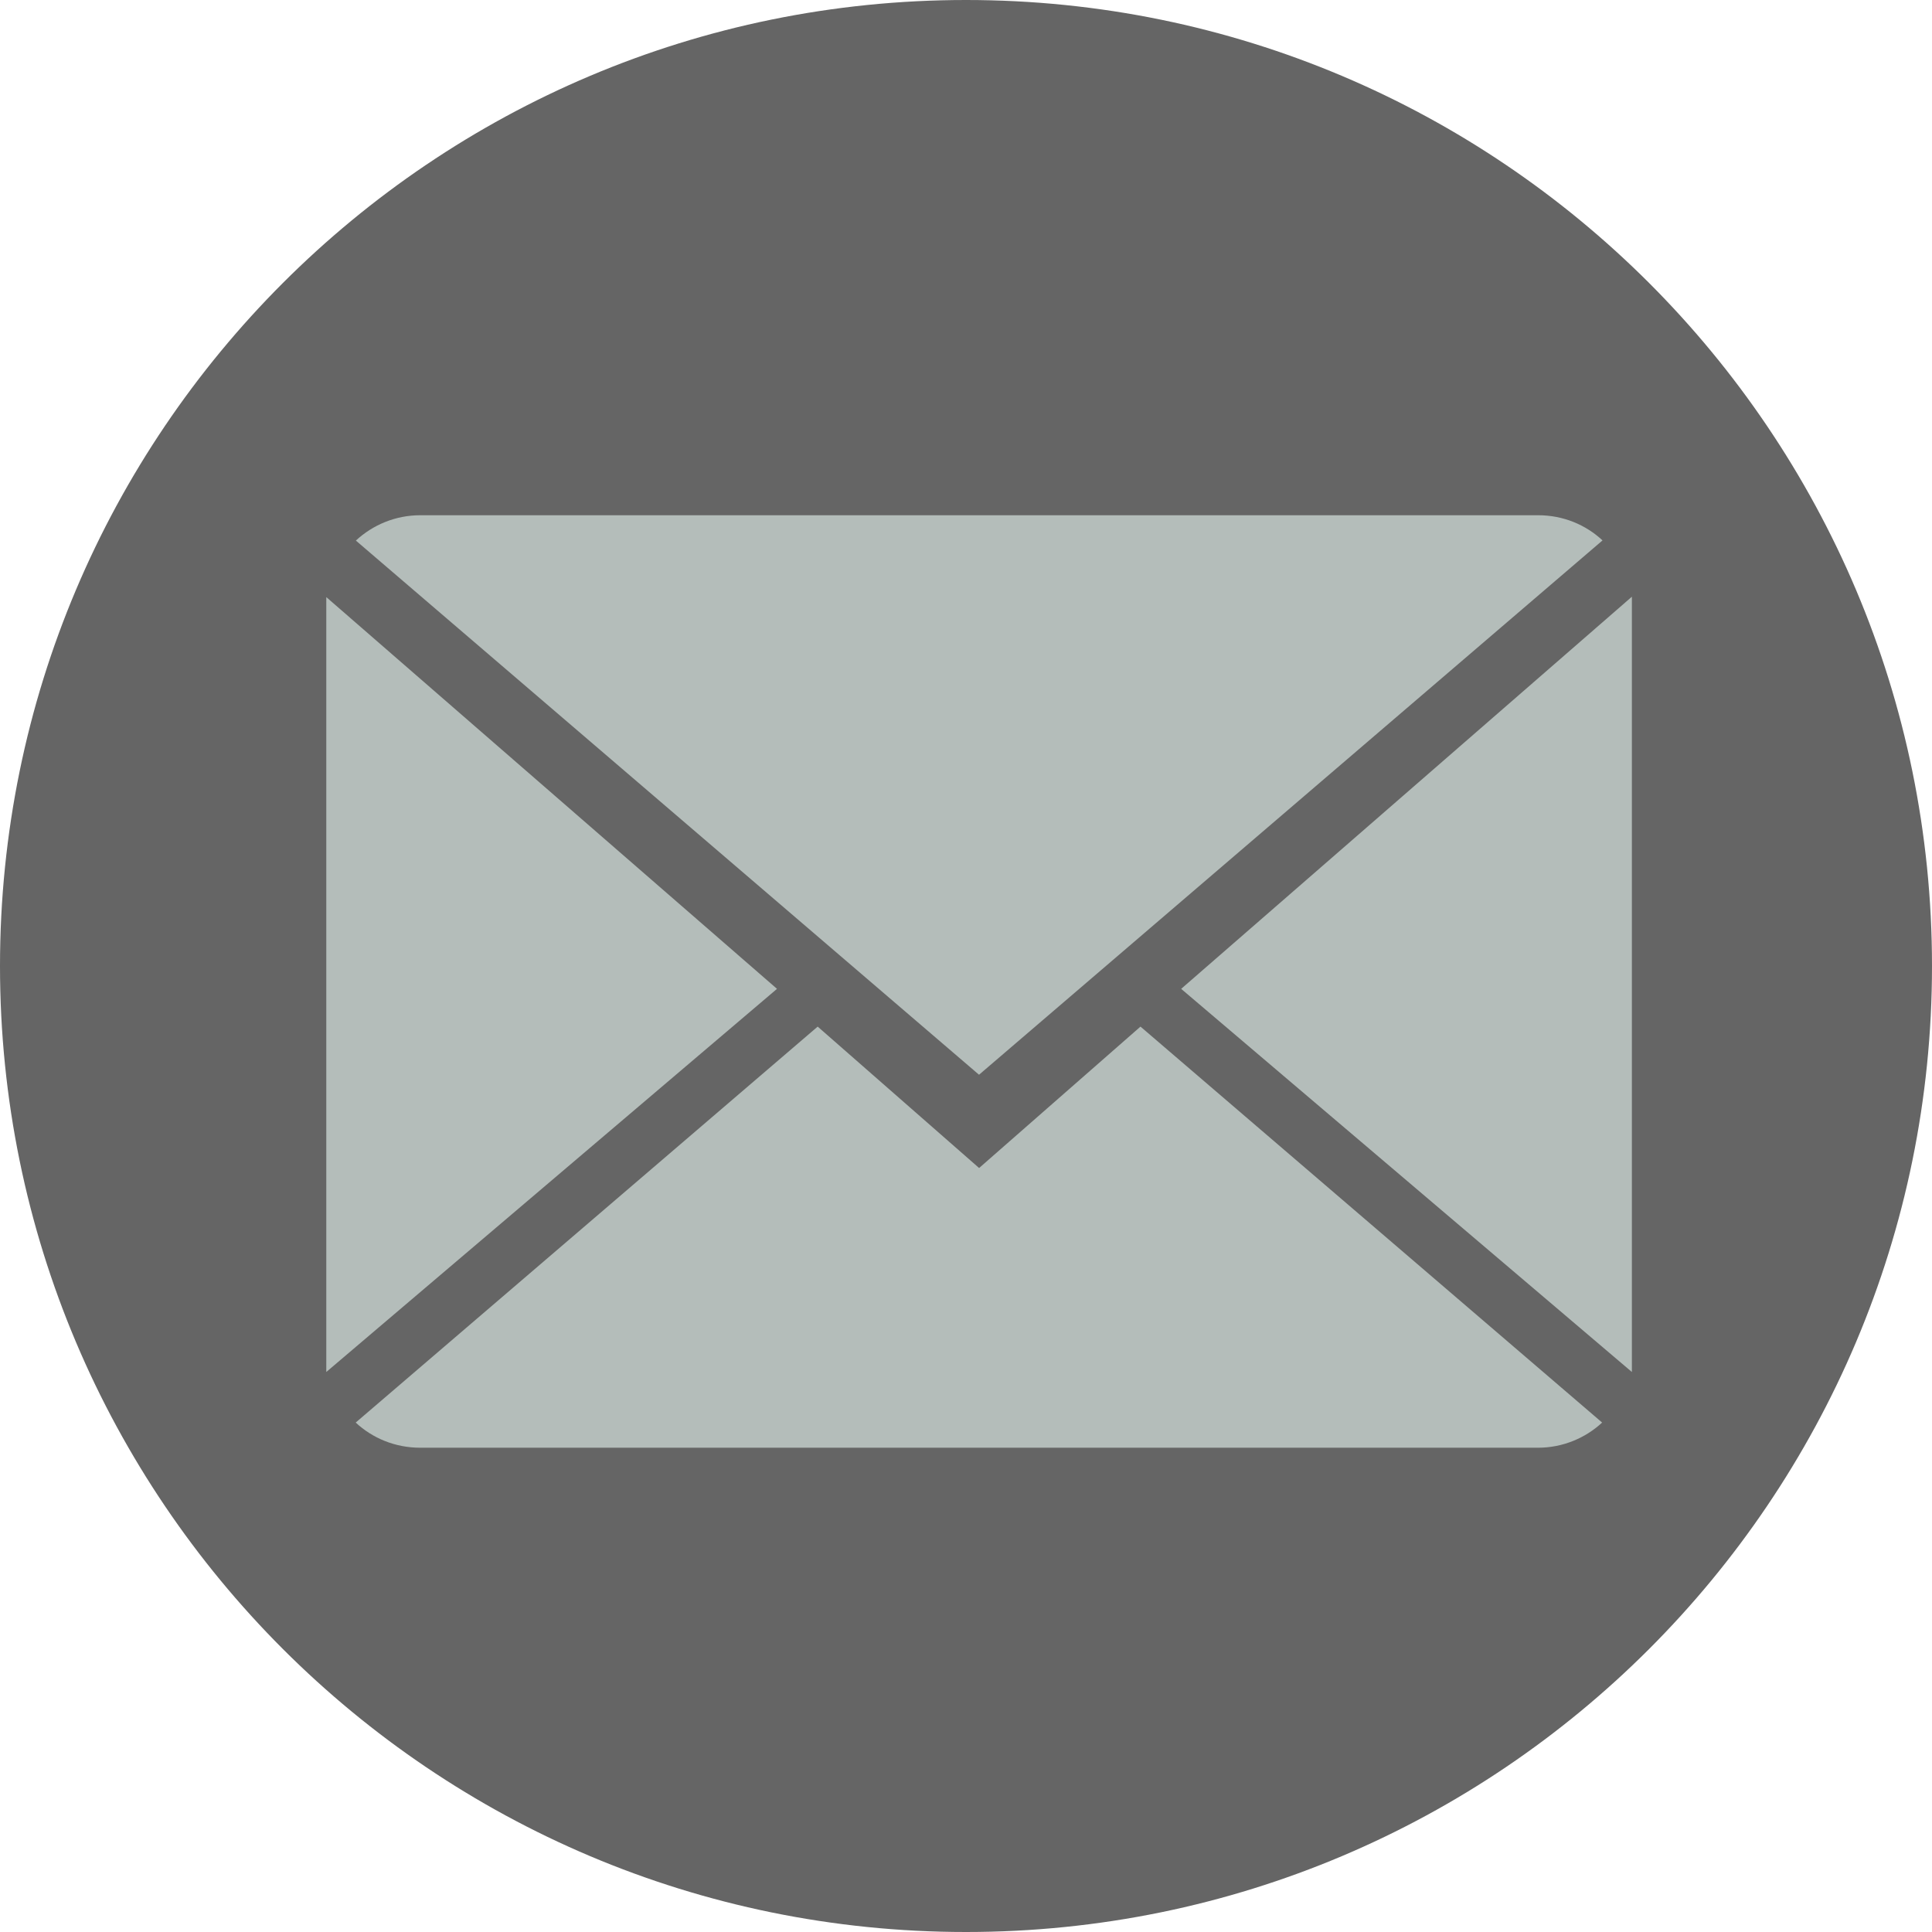
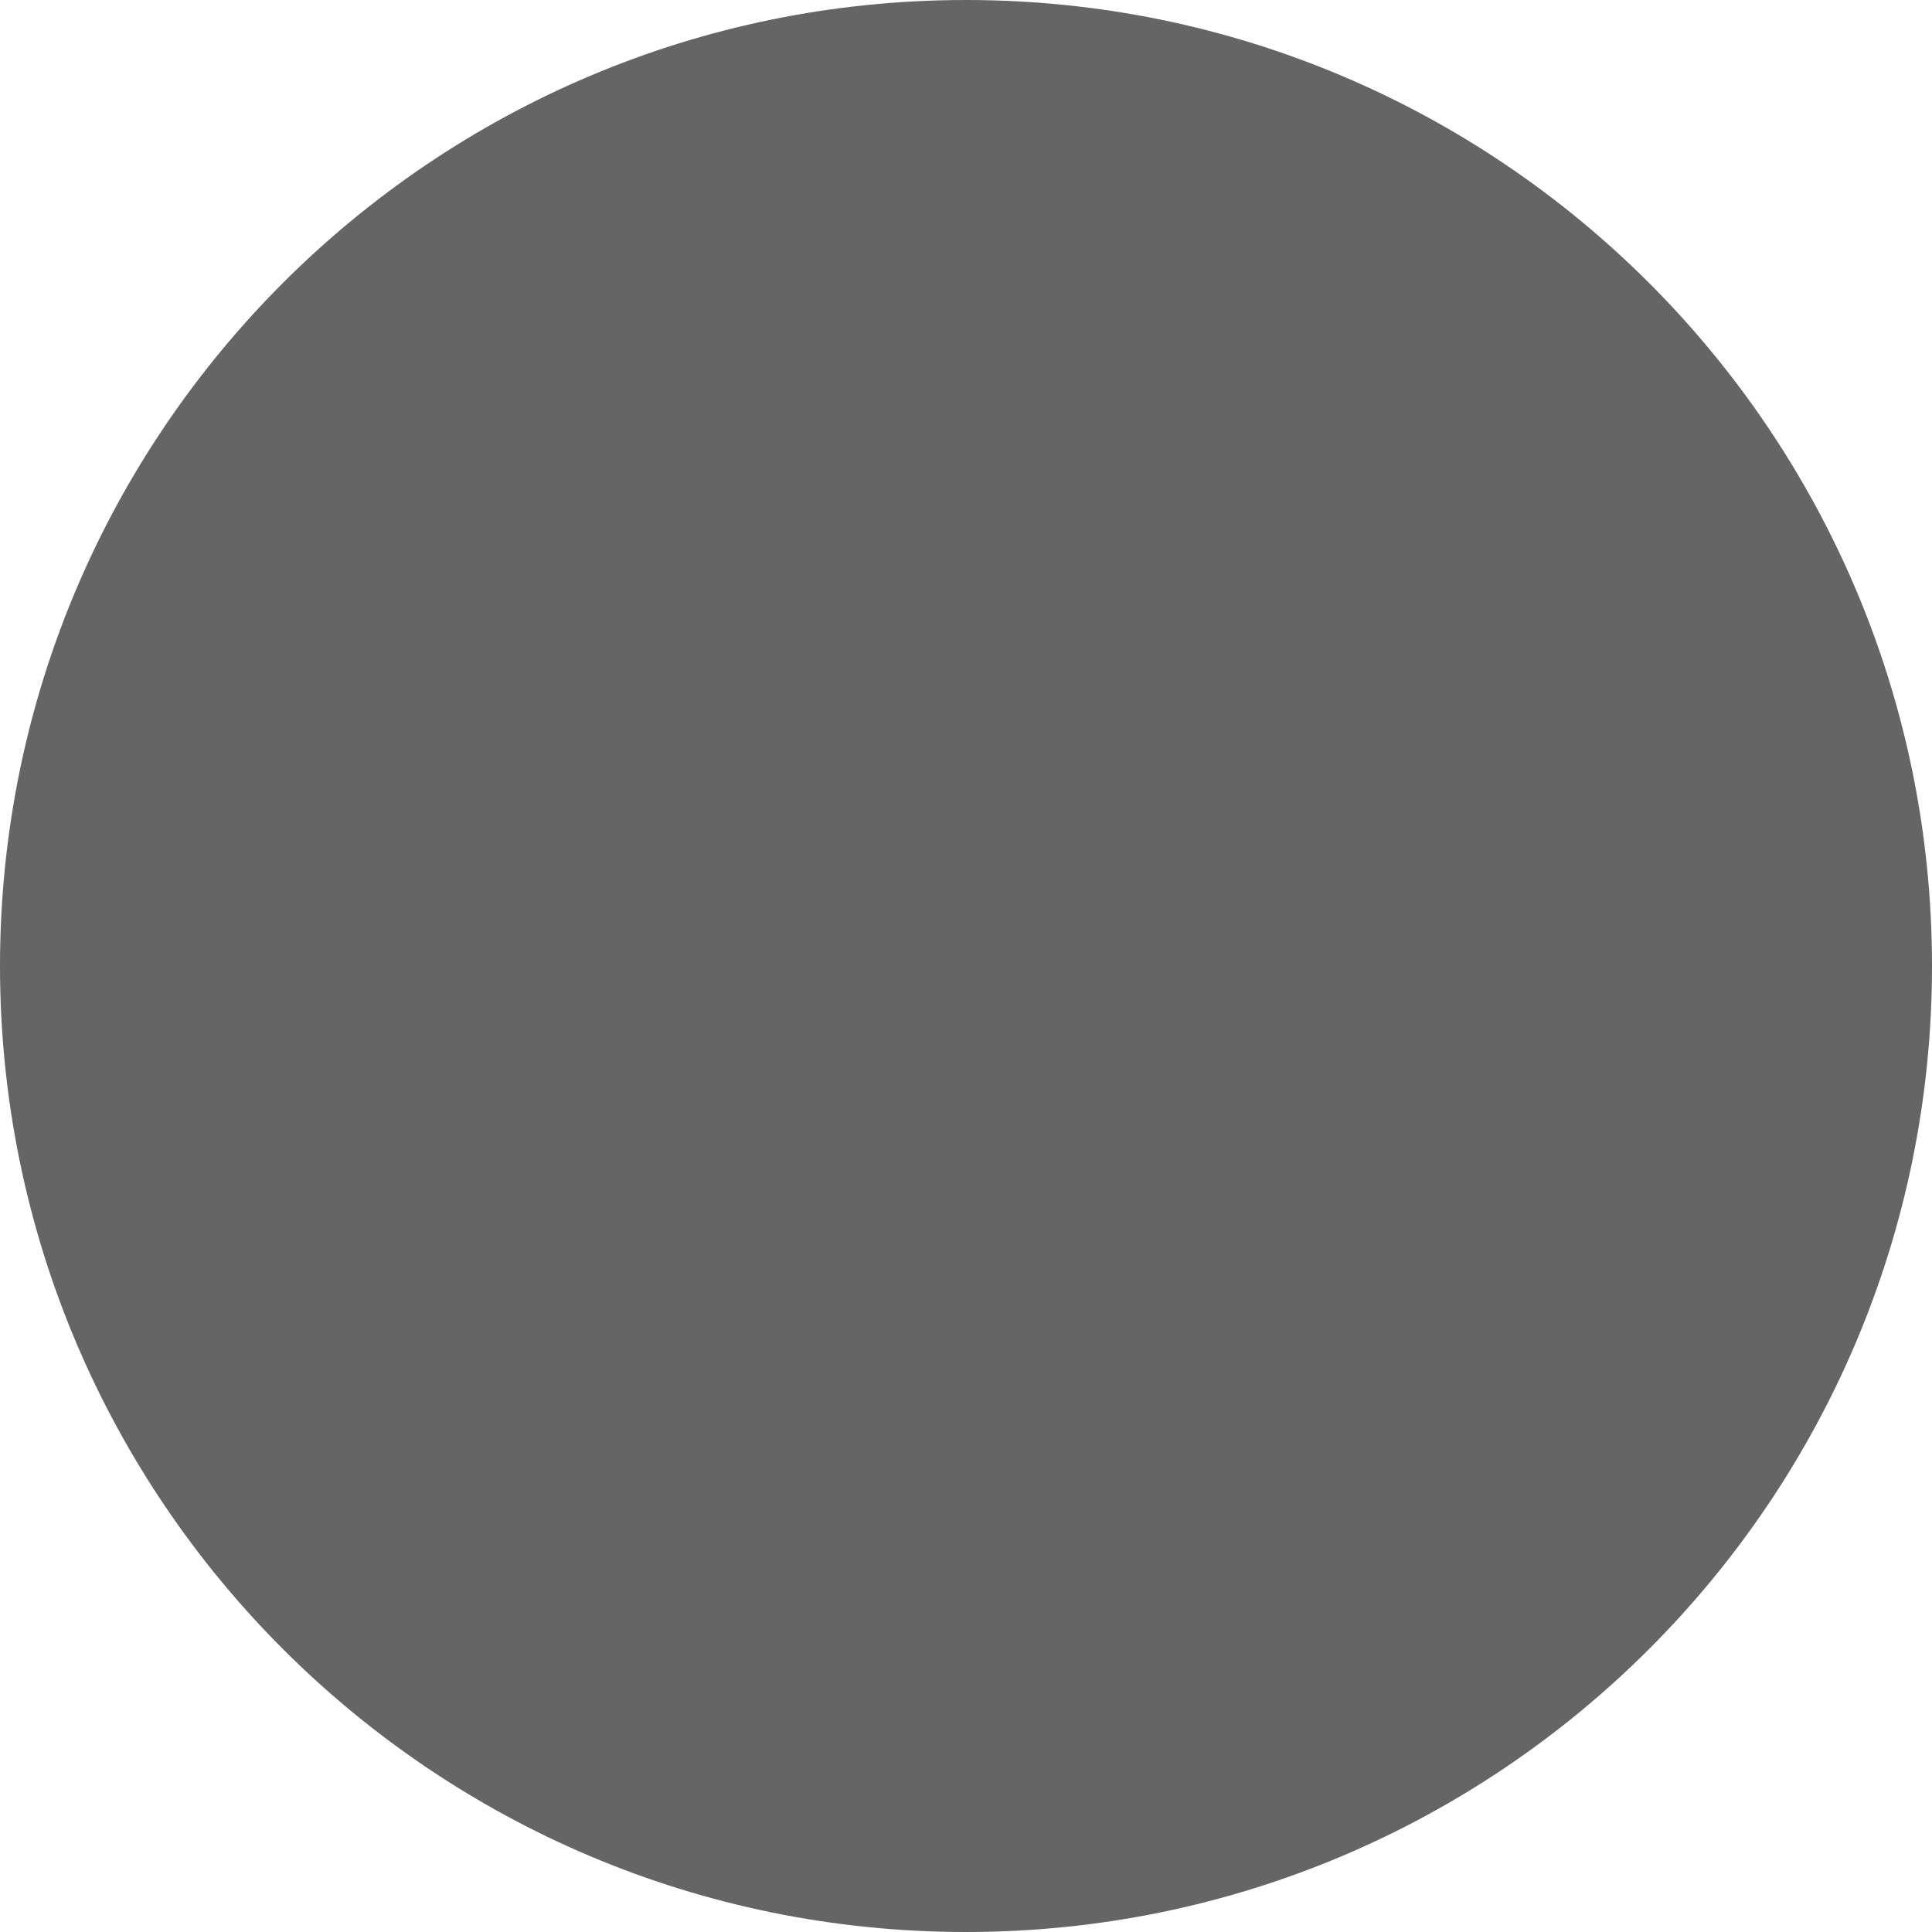
<svg xmlns="http://www.w3.org/2000/svg" width="35" height="35" viewBox="0 0 35 35" fill="none">
  <path d="M17.5 35C27.165 35 35 27.165 35 17.5C35 7.835 27.165 0 17.5 0C7.835 0 0 7.835 0 17.5C0 27.165 7.835 35 17.5 35Z" fill="#656565" />
-   <path d="M17.739 21.161L14.813 18.598L6.444 25.771C6.748 26.055 7.16 26.227 7.613 26.227H27.862C28.311 26.227 28.723 26.051 29.024 25.771L20.661 18.598L17.736 21.161H17.739Z" fill="#B4BDBA" />
-   <path d="M29.031 9.79C28.727 9.506 28.318 9.334 27.865 9.334H7.613C7.163 9.334 6.752 9.51 6.447 9.793L17.736 19.47L29.031 9.79Z" fill="#B4BDBA" />
-   <path d="M5.911 10.817V24.855L14.076 17.914L5.911 10.817Z" fill="#B4BDBA" />
-   <path d="M21.398 17.914L29.563 24.855V10.81L21.398 17.914Z" fill="#B4BDBA" />
</svg>